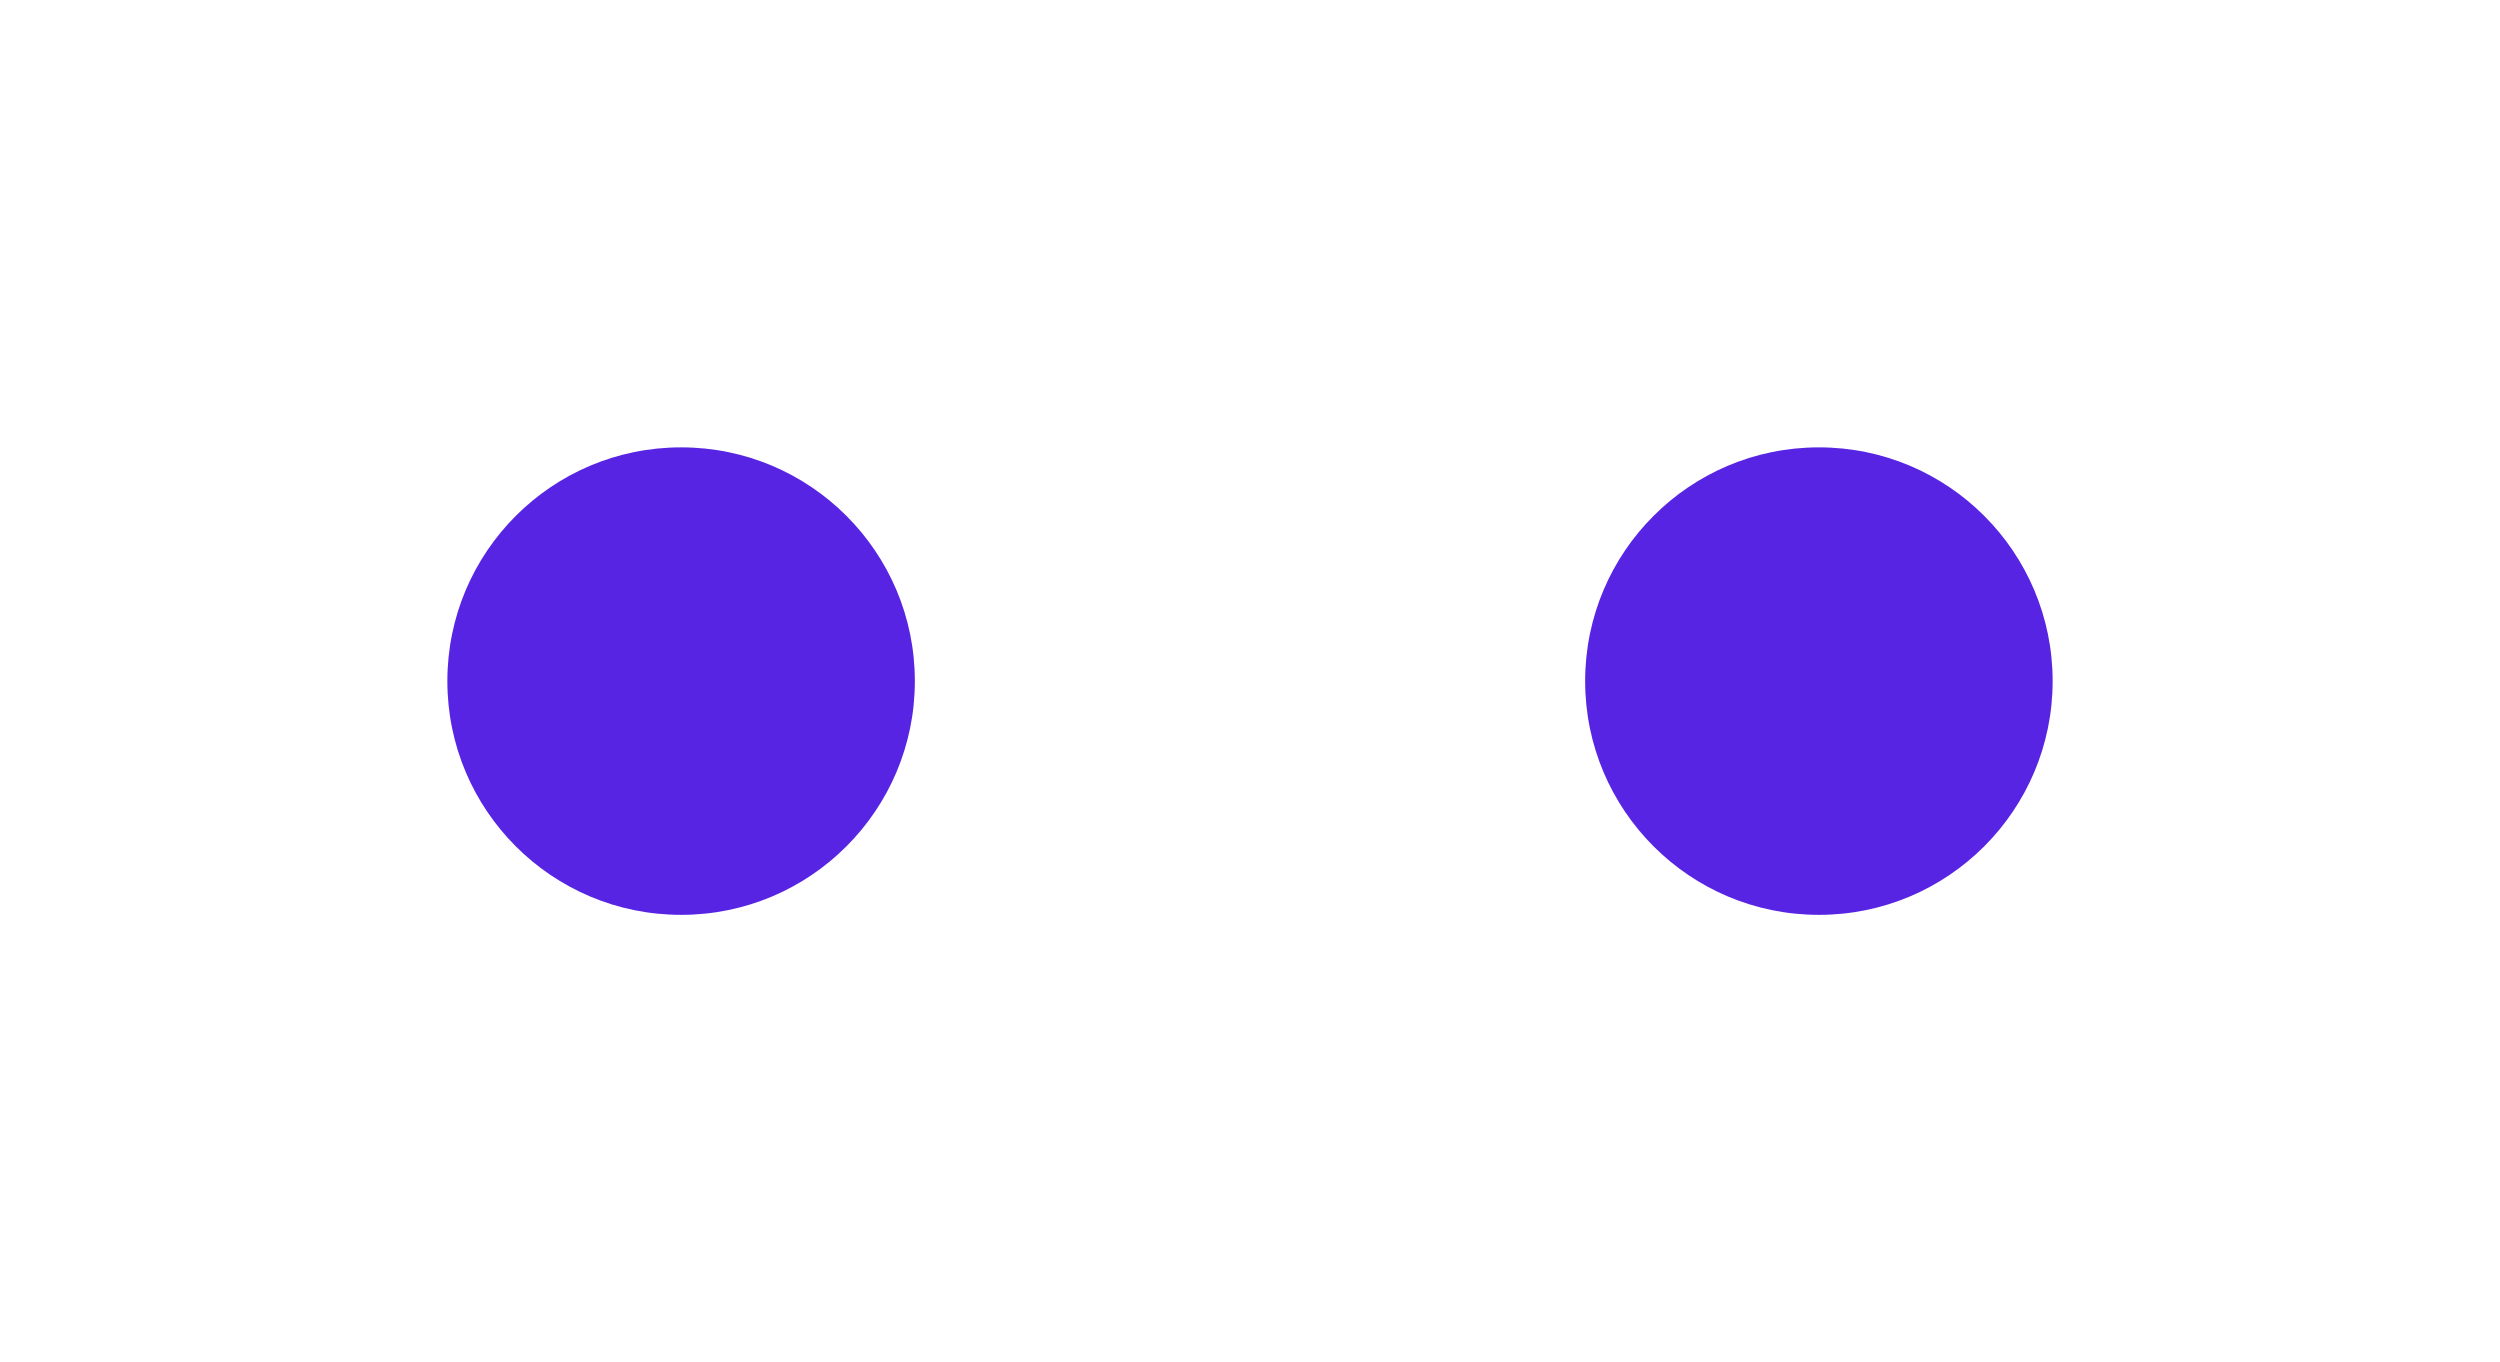
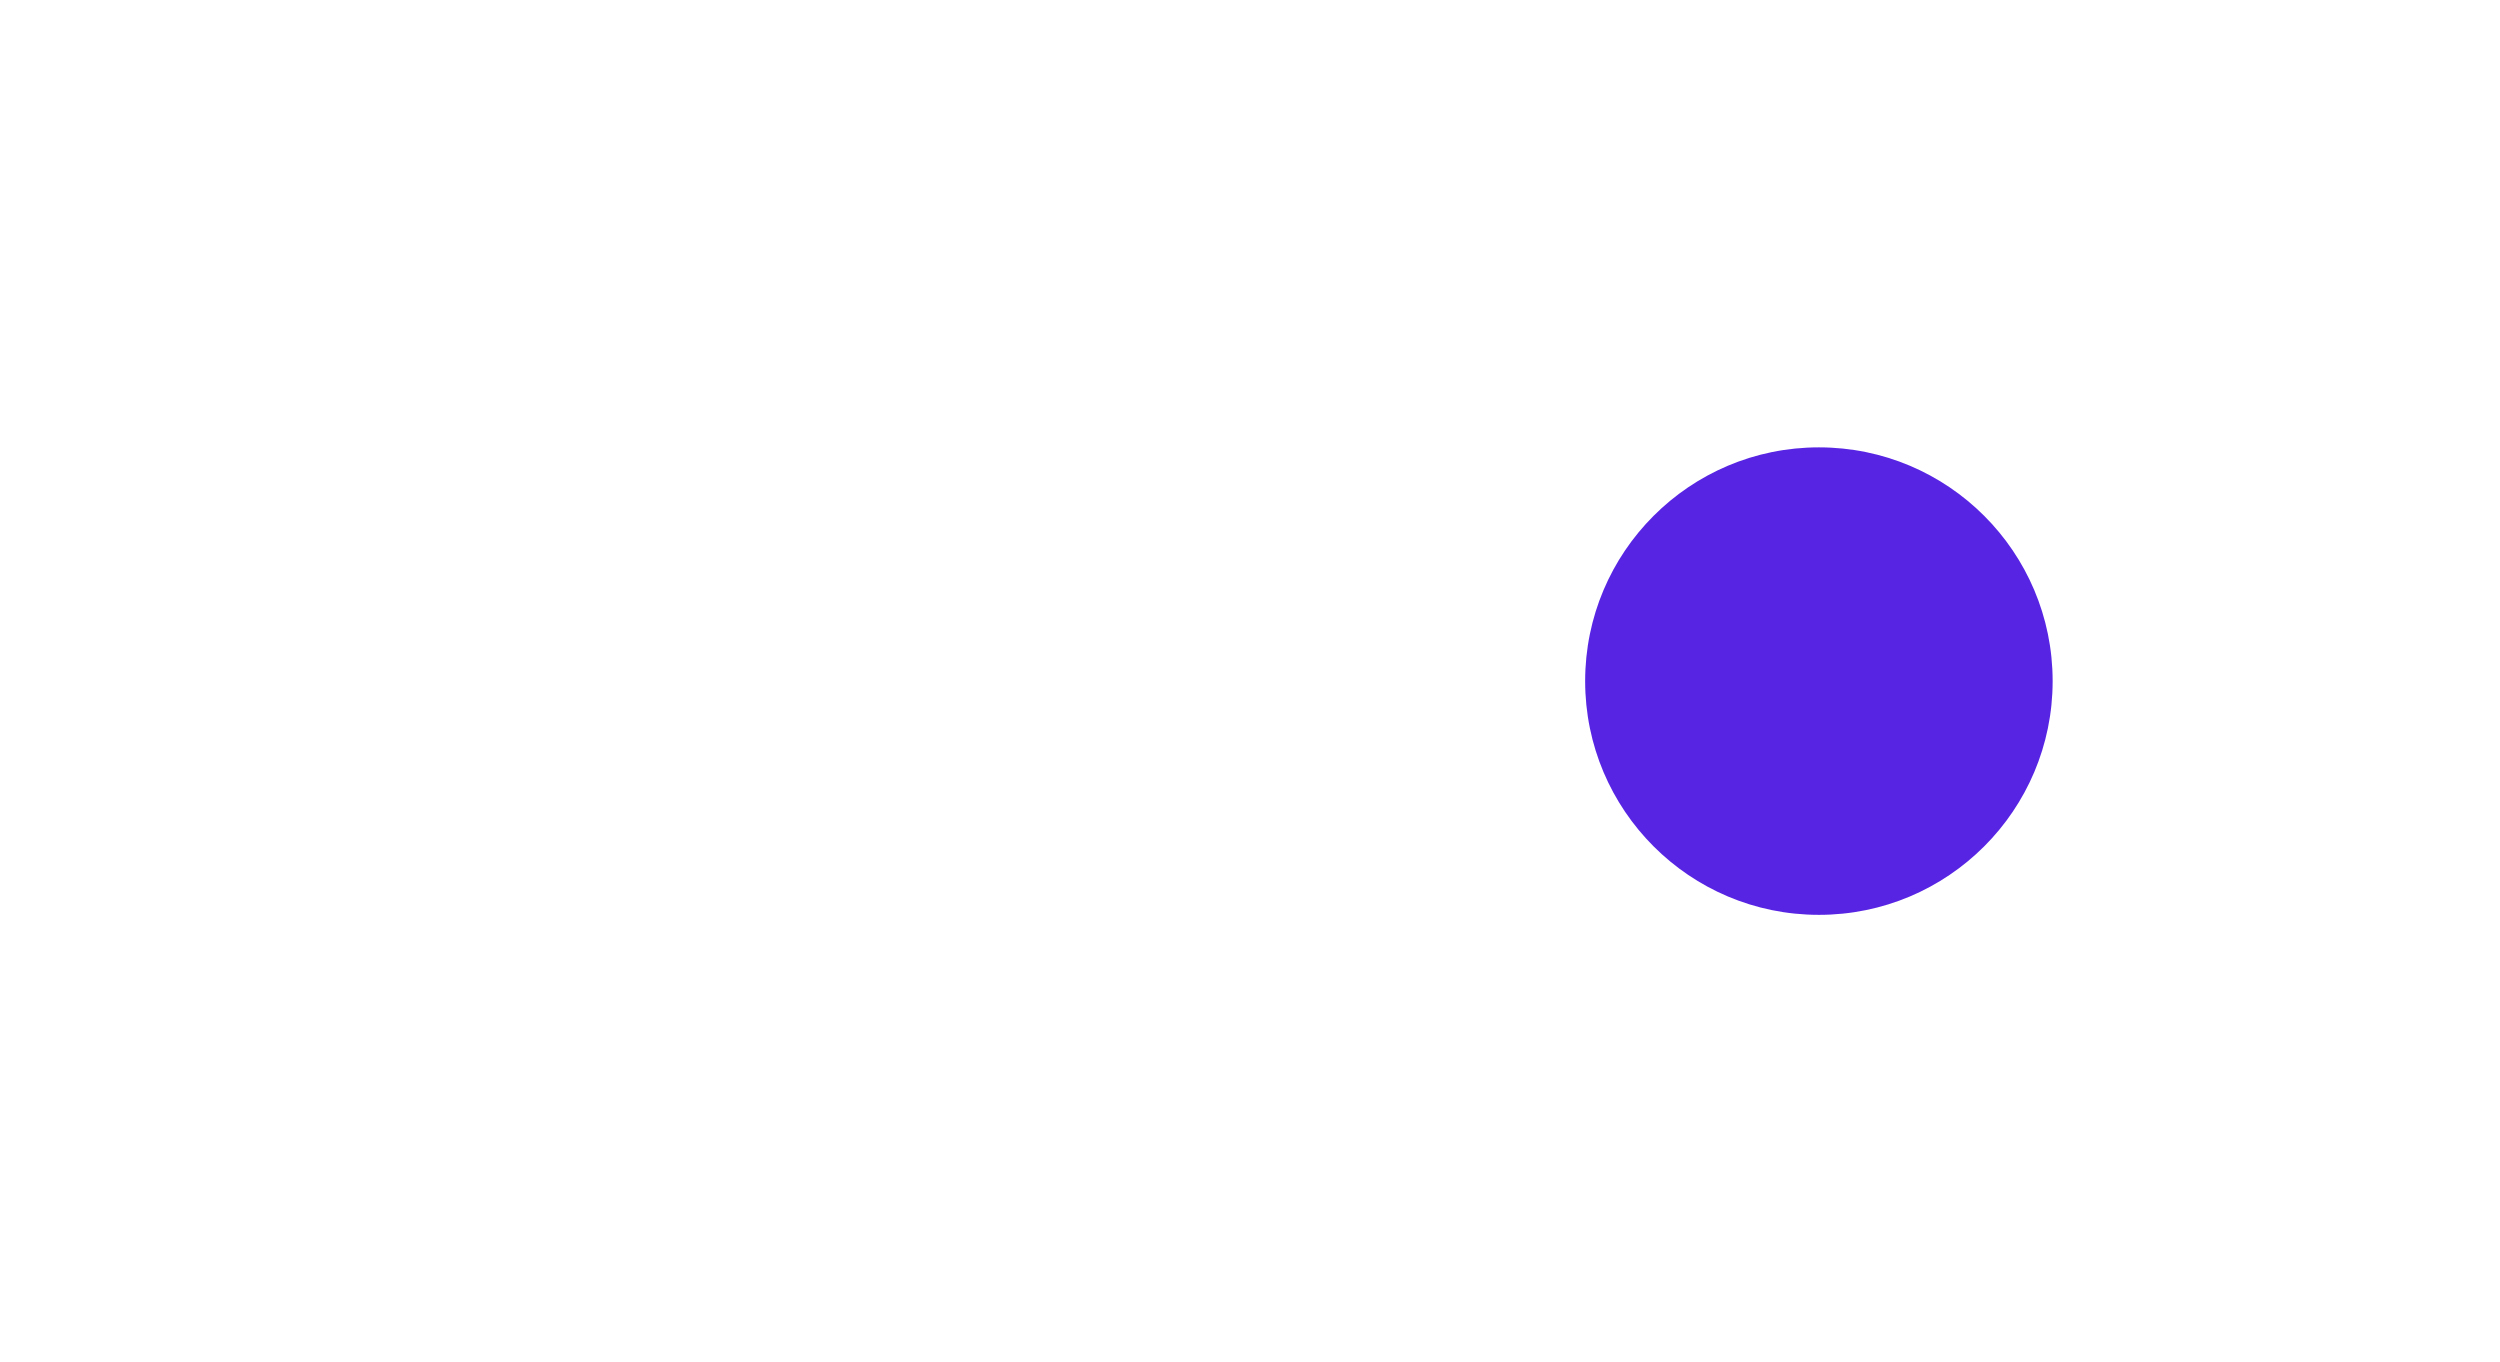
<svg xmlns="http://www.w3.org/2000/svg" width="3353" height="1827" viewBox="0 0 3353 1827" fill="none">
  <g filter="url(#filter0_f_427_336)">
    <circle cx="2439.5" cy="913.5" r="313.5" fill="#5724E4" />
  </g>
  <g filter="url(#filter1_f_427_336)">
-     <circle cx="913.5" cy="913.5" r="313.5" fill="#5724E4" />
-   </g>
+     </g>
  <defs>
    <filter id="filter0_f_427_336" x="1526" y="0" width="1827" height="1827" filterUnits="userSpaceOnUse" color-interpolation-filters="sRGB">
      <feFlood flood-opacity="0" result="BackgroundImageFix" />
      <feBlend mode="normal" in="SourceGraphic" in2="BackgroundImageFix" result="shape" />
      <feGaussianBlur stdDeviation="300" result="effect1_foregroundBlur_427_336" />
    </filter>
    <filter id="filter1_f_427_336" x="0" y="0" width="1827" height="1827" filterUnits="userSpaceOnUse" color-interpolation-filters="sRGB">
      <feFlood flood-opacity="0" result="BackgroundImageFix" />
      <feBlend mode="normal" in="SourceGraphic" in2="BackgroundImageFix" result="shape" />
      <feGaussianBlur stdDeviation="300" result="effect1_foregroundBlur_427_336" />
    </filter>
  </defs>
</svg>